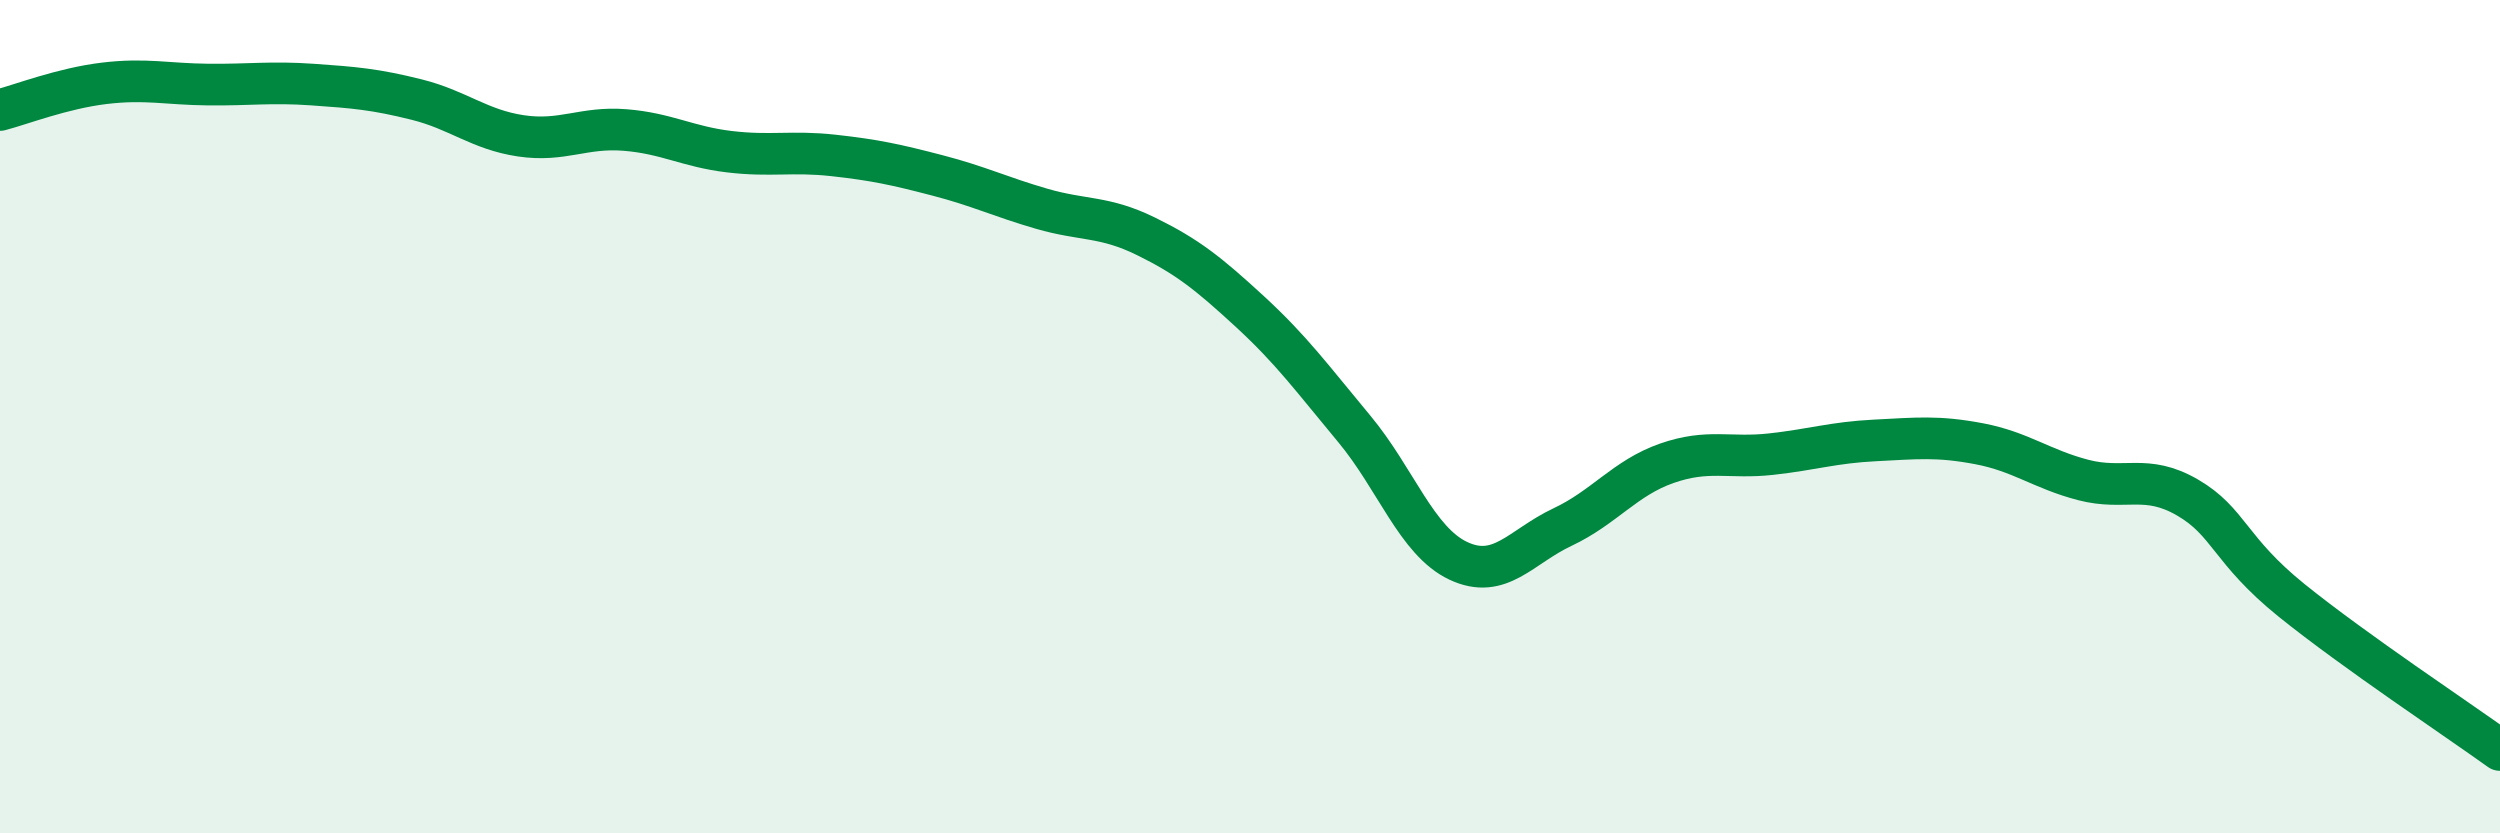
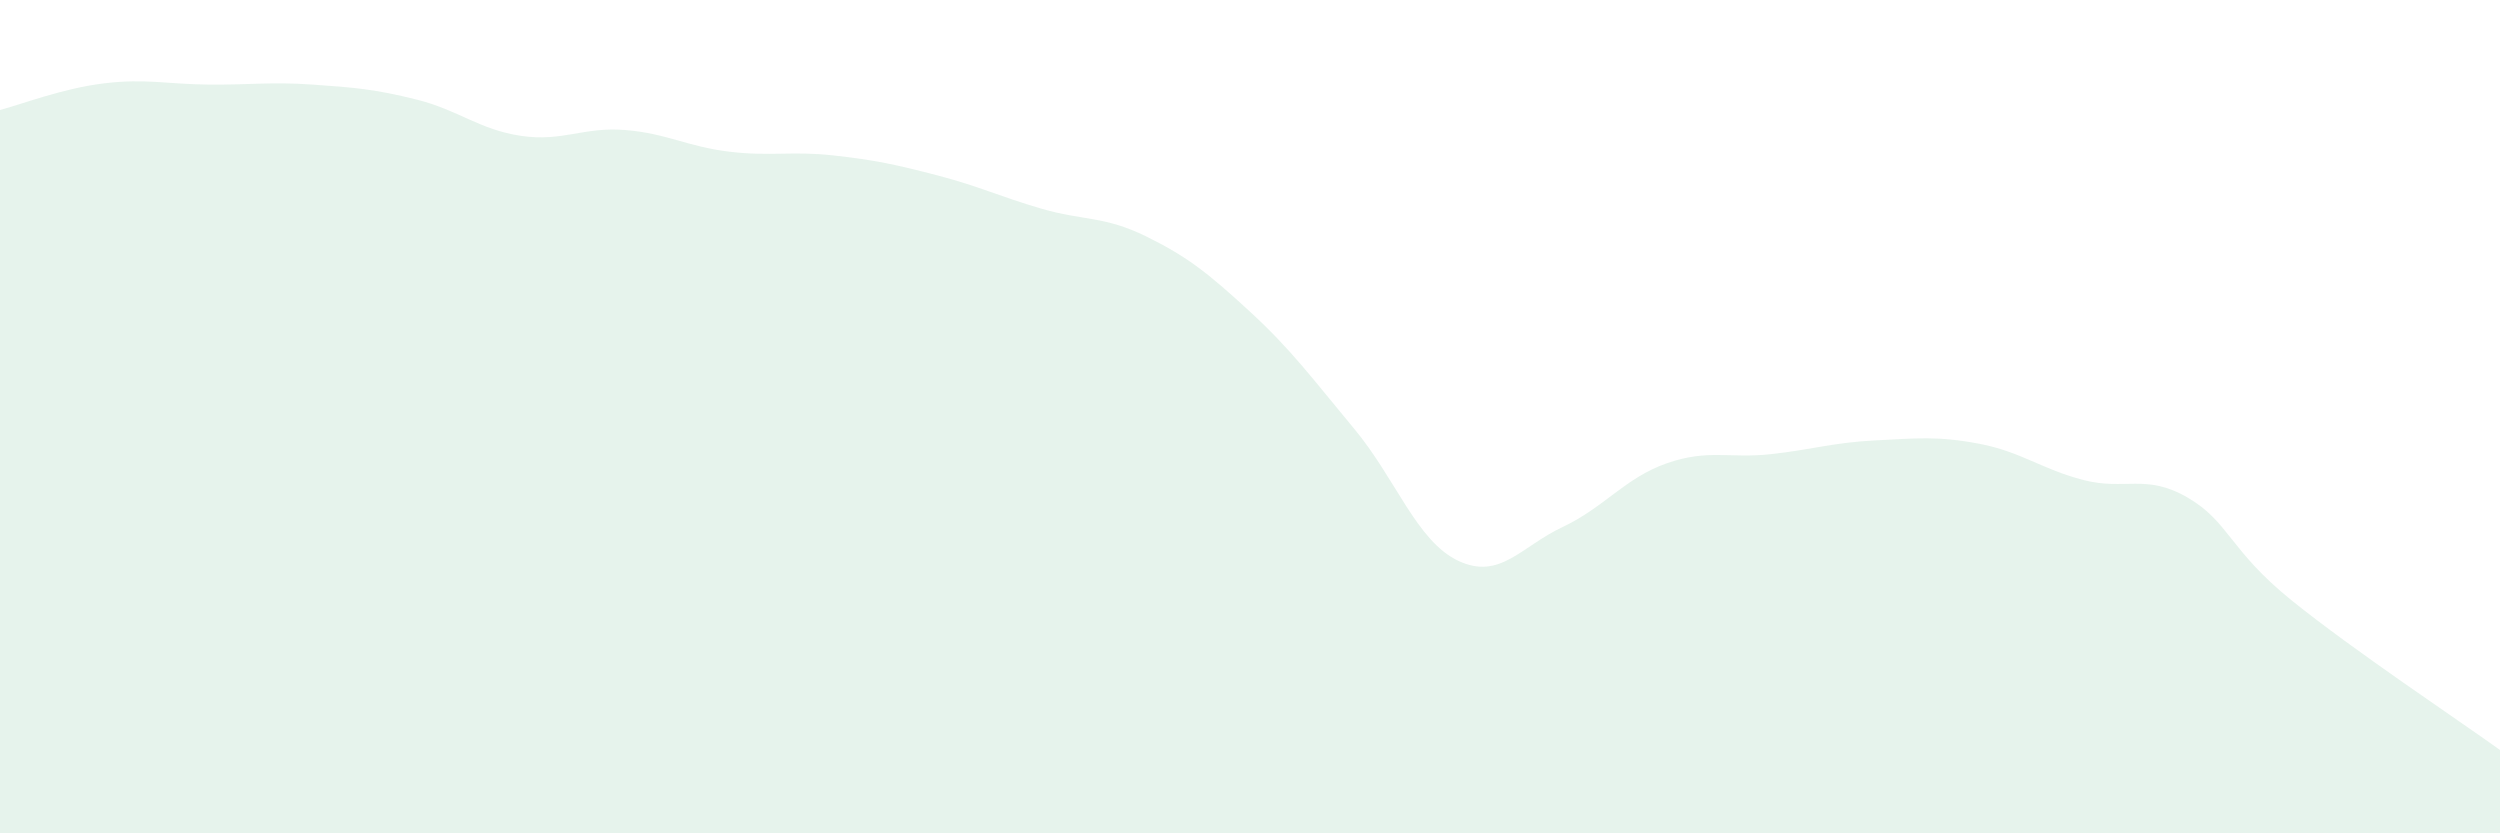
<svg xmlns="http://www.w3.org/2000/svg" width="60" height="20" viewBox="0 0 60 20">
  <path d="M 0,2.64 C 0.5,2.51 1.5,2.12 2.5,2 C 3.5,1.88 4,2.02 5,2.03 C 6,2.04 6.5,1.96 7.5,2.03 C 8.5,2.1 9,2.14 10,2.39 C 11,2.64 11.5,3.11 12.5,3.26 C 13.5,3.41 14,3.04 15,3.12 C 16,3.2 16.5,3.52 17.5,3.64 C 18.5,3.76 19,3.62 20,3.73 C 21,3.84 21.5,3.95 22.5,4.21 C 23.5,4.47 24,4.72 25,5.01 C 26,5.3 26.5,5.18 27.5,5.67 C 28.5,6.16 29,6.56 30,7.48 C 31,8.4 31.5,9.09 32.5,10.29 C 33.5,11.49 34,12.99 35,13.46 C 36,13.93 36.5,13.12 37.5,12.65 C 38.5,12.18 39,11.47 40,11.12 C 41,10.77 41.5,11.01 42.5,10.9 C 43.5,10.79 44,10.62 45,10.57 C 46,10.52 46.5,10.46 47.5,10.65 C 48.5,10.84 49,11.26 50,11.52 C 51,11.78 51.5,11.36 52.5,11.94 C 53.5,12.52 53.5,13.2 55,14.41 C 56.5,15.62 59,17.28 60,18L60 20L0 20Z" fill="#008740" opacity="0.1" stroke-linecap="round" stroke-linejoin="round" />
-   <path d="M 0,2.64 C 0.5,2.51 1.5,2.12 2.5,2 C 3.5,1.88 4,2.02 5,2.03 C 6,2.04 6.5,1.96 7.5,2.03 C 8.5,2.1 9,2.14 10,2.39 C 11,2.64 11.5,3.11 12.5,3.26 C 13.5,3.41 14,3.04 15,3.12 C 16,3.2 16.5,3.52 17.5,3.64 C 18.5,3.76 19,3.62 20,3.73 C 21,3.84 21.5,3.95 22.5,4.21 C 23.5,4.47 24,4.72 25,5.01 C 26,5.3 26.5,5.18 27.5,5.67 C 28.5,6.16 29,6.56 30,7.48 C 31,8.4 31.5,9.09 32.5,10.29 C 33.5,11.49 34,12.99 35,13.46 C 36,13.93 36.5,13.12 37.5,12.65 C 38.5,12.18 39,11.47 40,11.12 C 41,10.77 41.5,11.01 42.5,10.9 C 43.5,10.79 44,10.62 45,10.57 C 46,10.52 46.5,10.46 47.5,10.65 C 48.5,10.84 49,11.26 50,11.52 C 51,11.78 51.5,11.36 52.5,11.94 C 53.5,12.52 53.5,13.2 55,14.41 C 56.5,15.62 59,17.28 60,18" stroke="#008740" stroke-width="1" fill="none" stroke-linecap="round" stroke-linejoin="round" />
</svg>